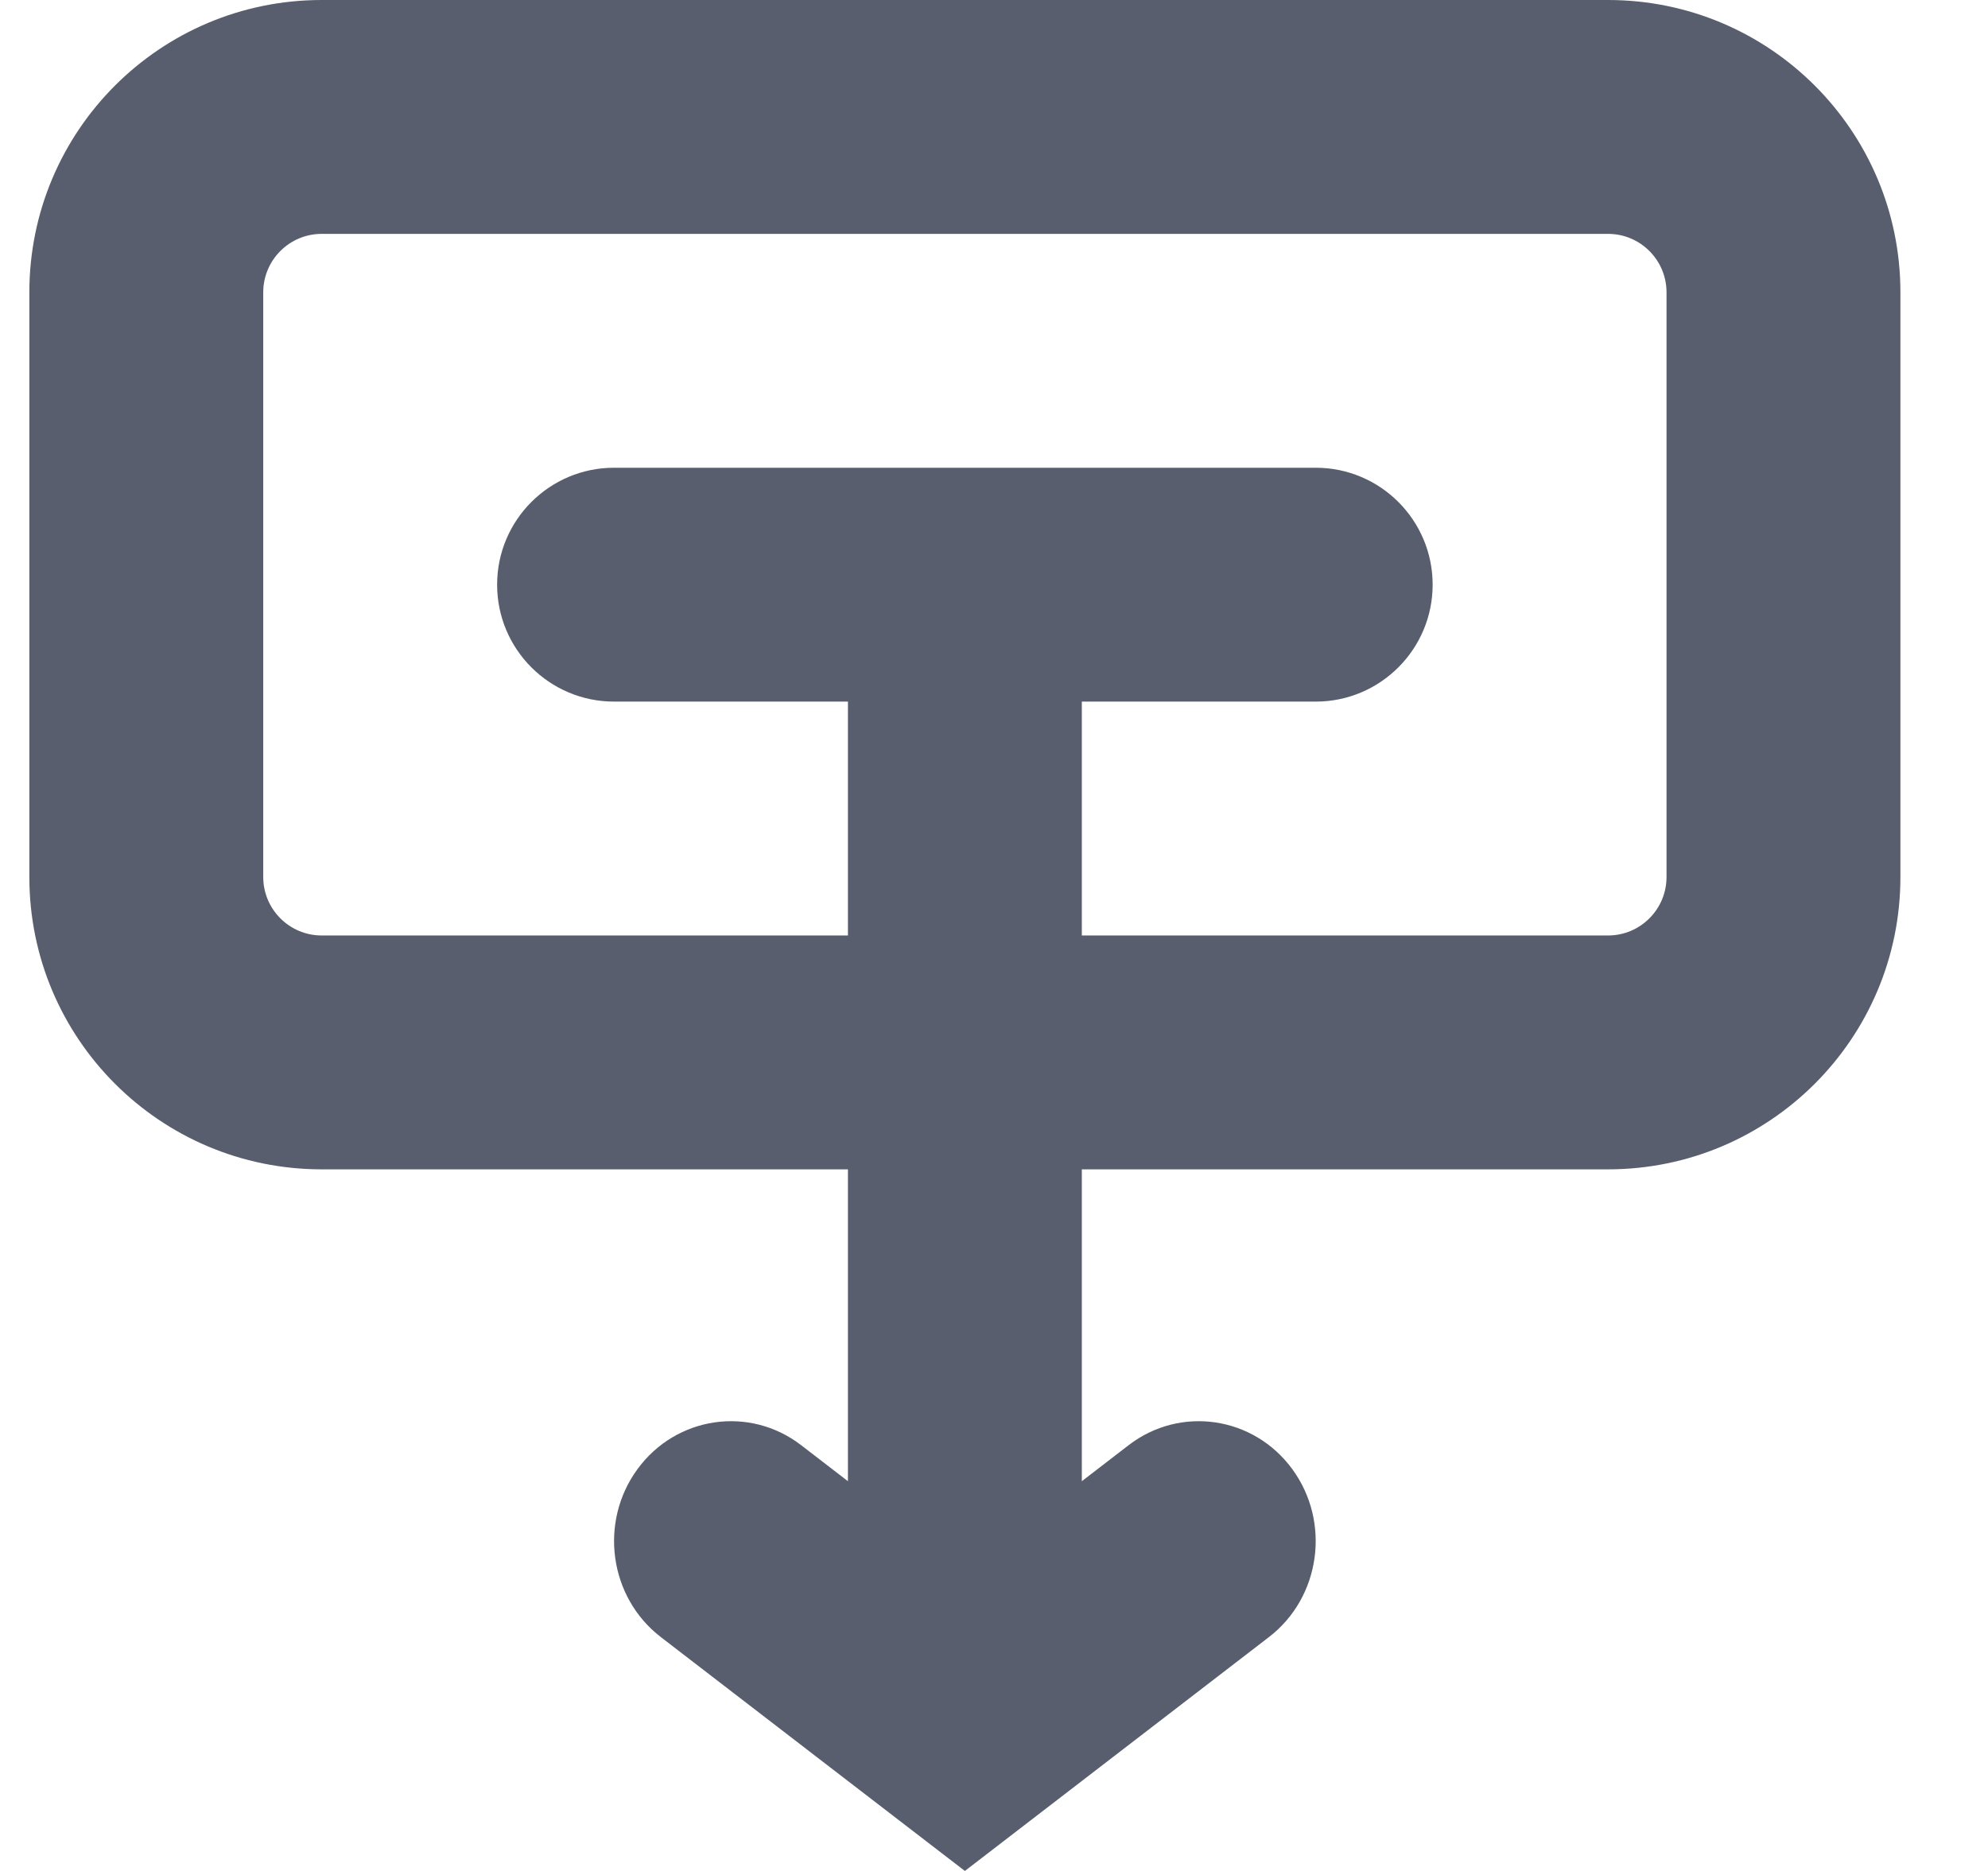
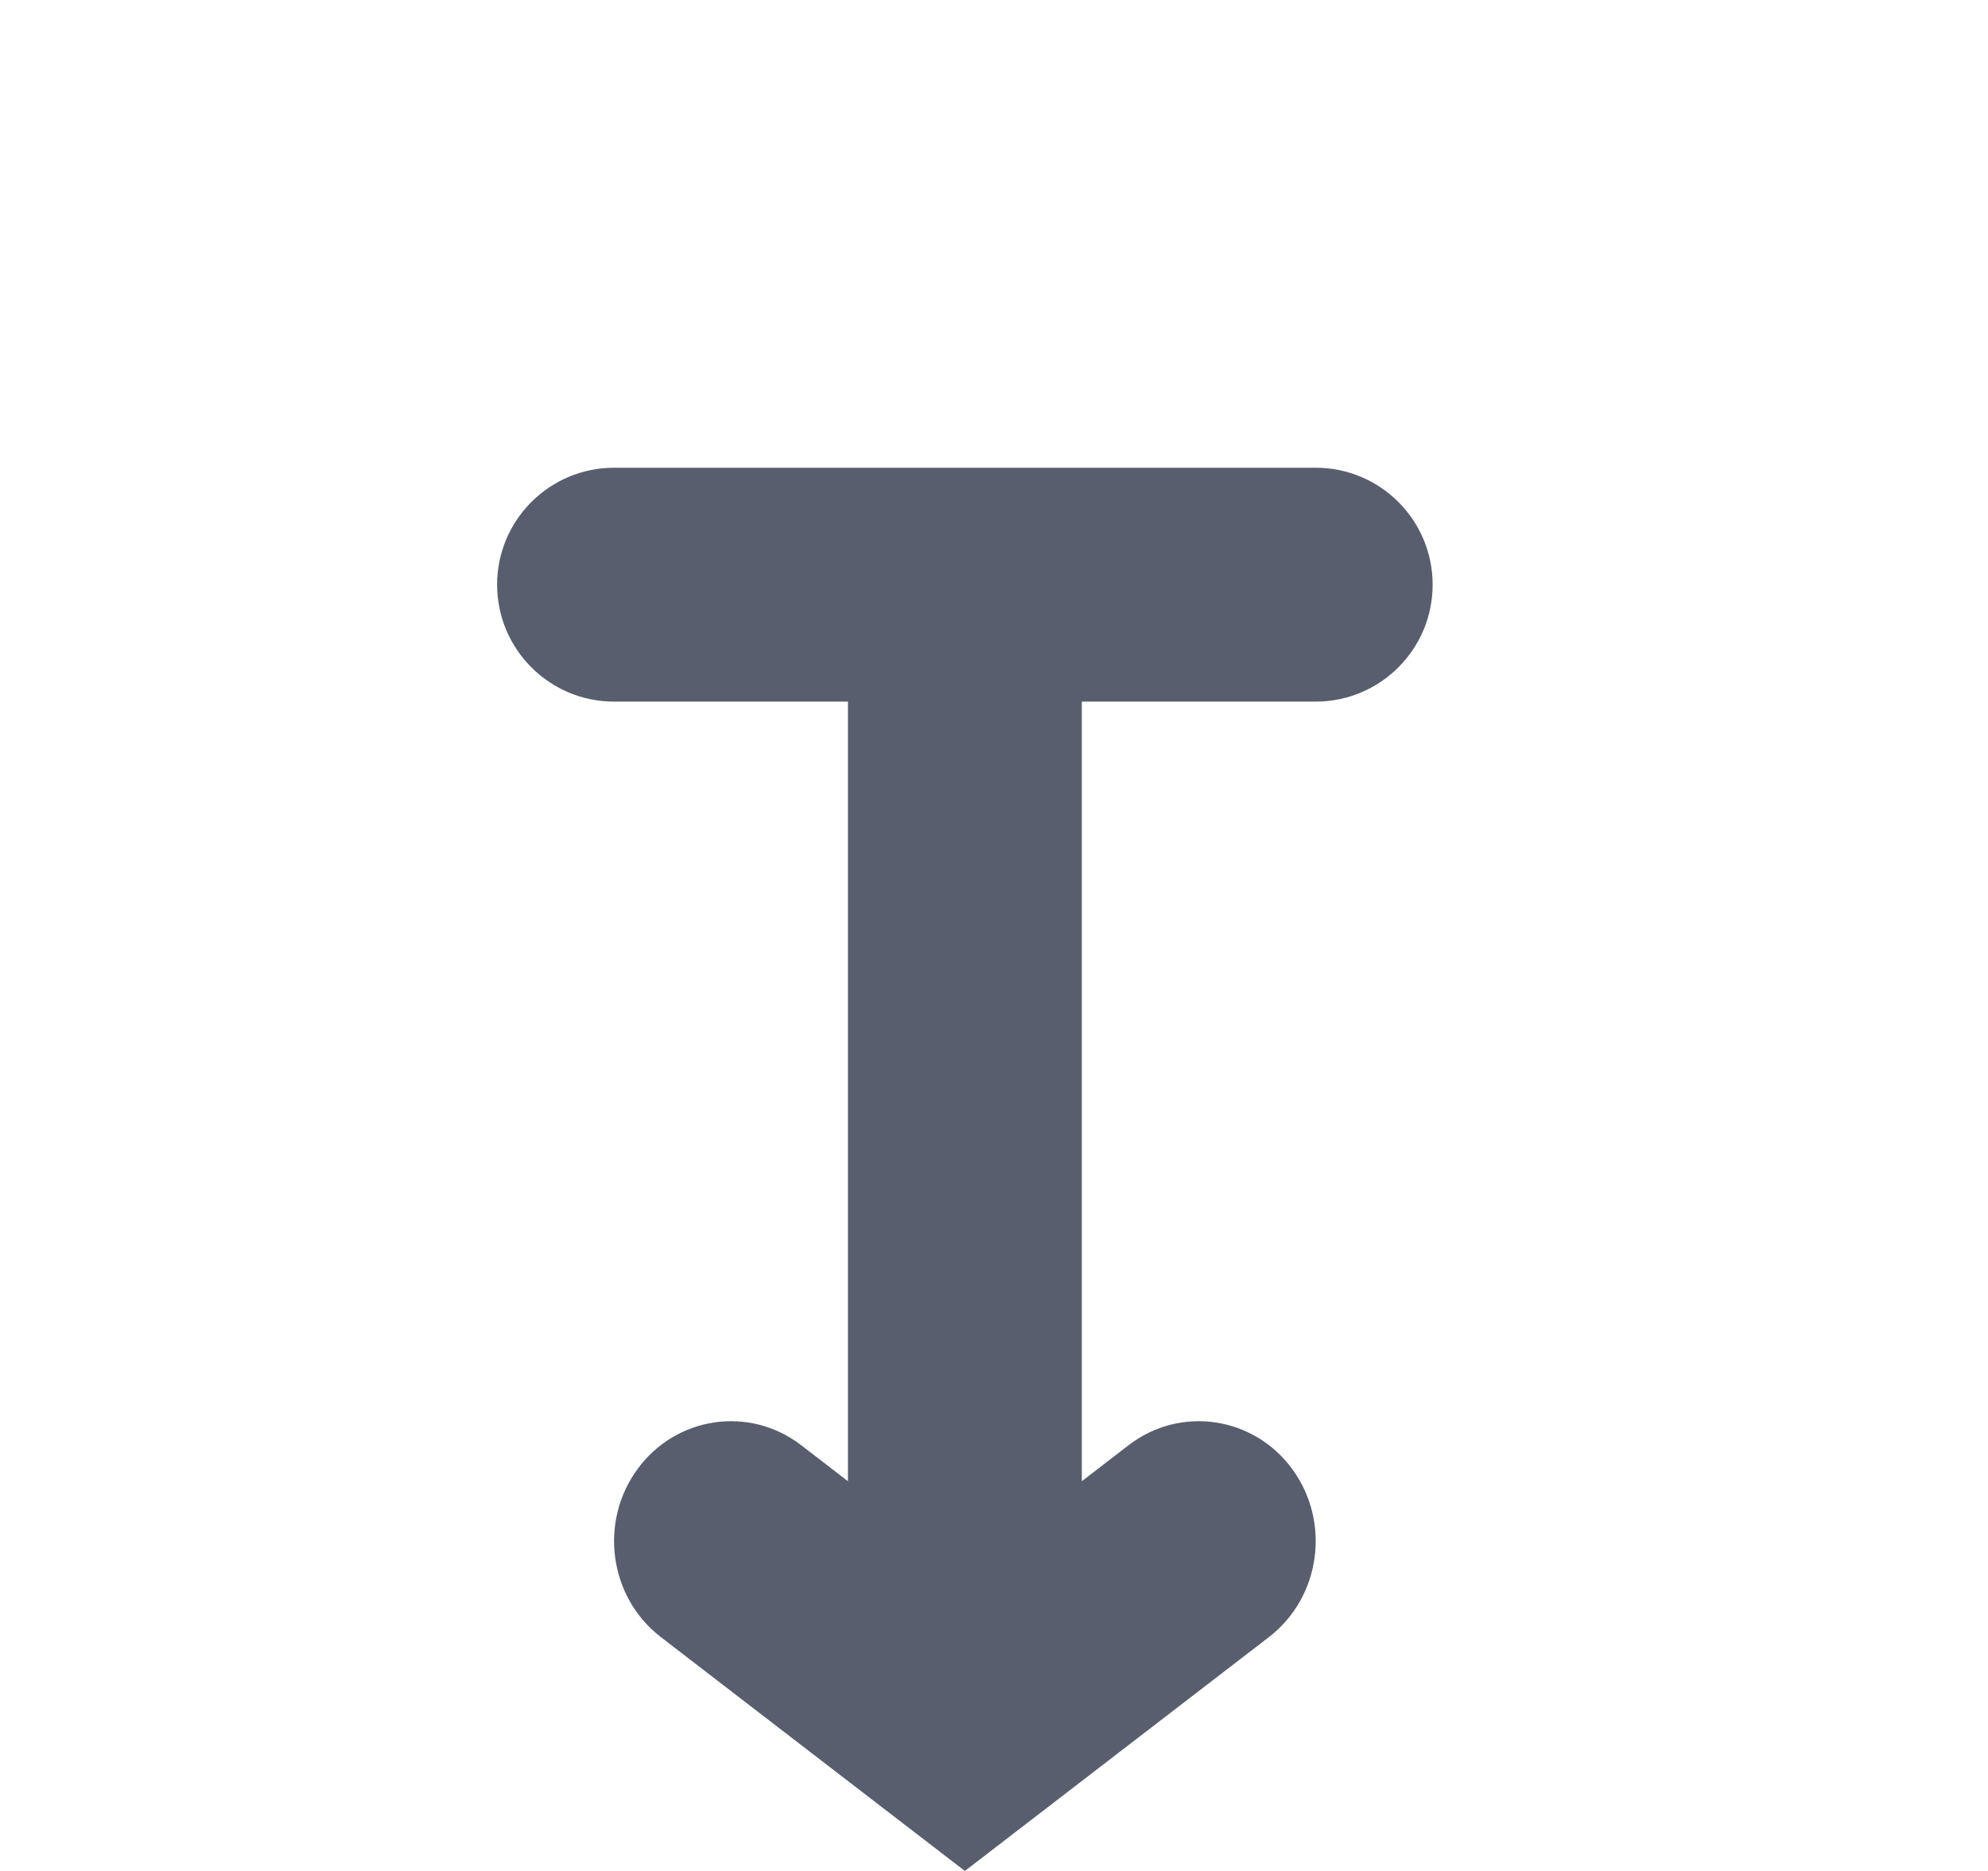
<svg xmlns="http://www.w3.org/2000/svg" width="17" height="16" viewBox="0 0 17 16" fill="none">
-   <path fill-rule="evenodd" clip-rule="evenodd" d="M2.751 0H13.751C15.132 0 16.251 1.119 16.251 2.5V7.5C16.251 8.881 15.132 10 13.751 10H2.751C1.37 10 0.251 8.881 0.251 7.5V2.5C0.251 1.119 1.37 0 2.751 0ZM2.751 2C2.475 2 2.251 2.224 2.251 2.5V7.5C2.251 7.776 2.475 8 2.751 8H13.751C14.027 8 14.251 7.776 14.251 7.5V2.5C14.251 2.224 14.027 2 13.751 2H2.751Z" fill="#585E6D" />
  <path fill-rule="evenodd" clip-rule="evenodd" d="M5.251 4C4.699 4 4.251 4.448 4.251 5C4.251 5.552 4.699 6 5.251 6L11.251 6C11.803 6 12.251 5.552 12.251 5C12.251 4.448 11.803 4 11.251 4H5.251ZM5.651 14L7.251 15.231L8.251 16L10.851 14C11.293 13.66 11.382 13.017 11.051 12.564C10.72 12.111 10.093 12.019 9.651 12.359L9.251 12.667L9.251 6H7.251L7.251 12.667L6.851 12.359C6.409 12.019 5.782 12.111 5.451 12.564C5.12 13.017 5.209 13.66 5.651 14Z" fill="#585E6D" />
</svg>